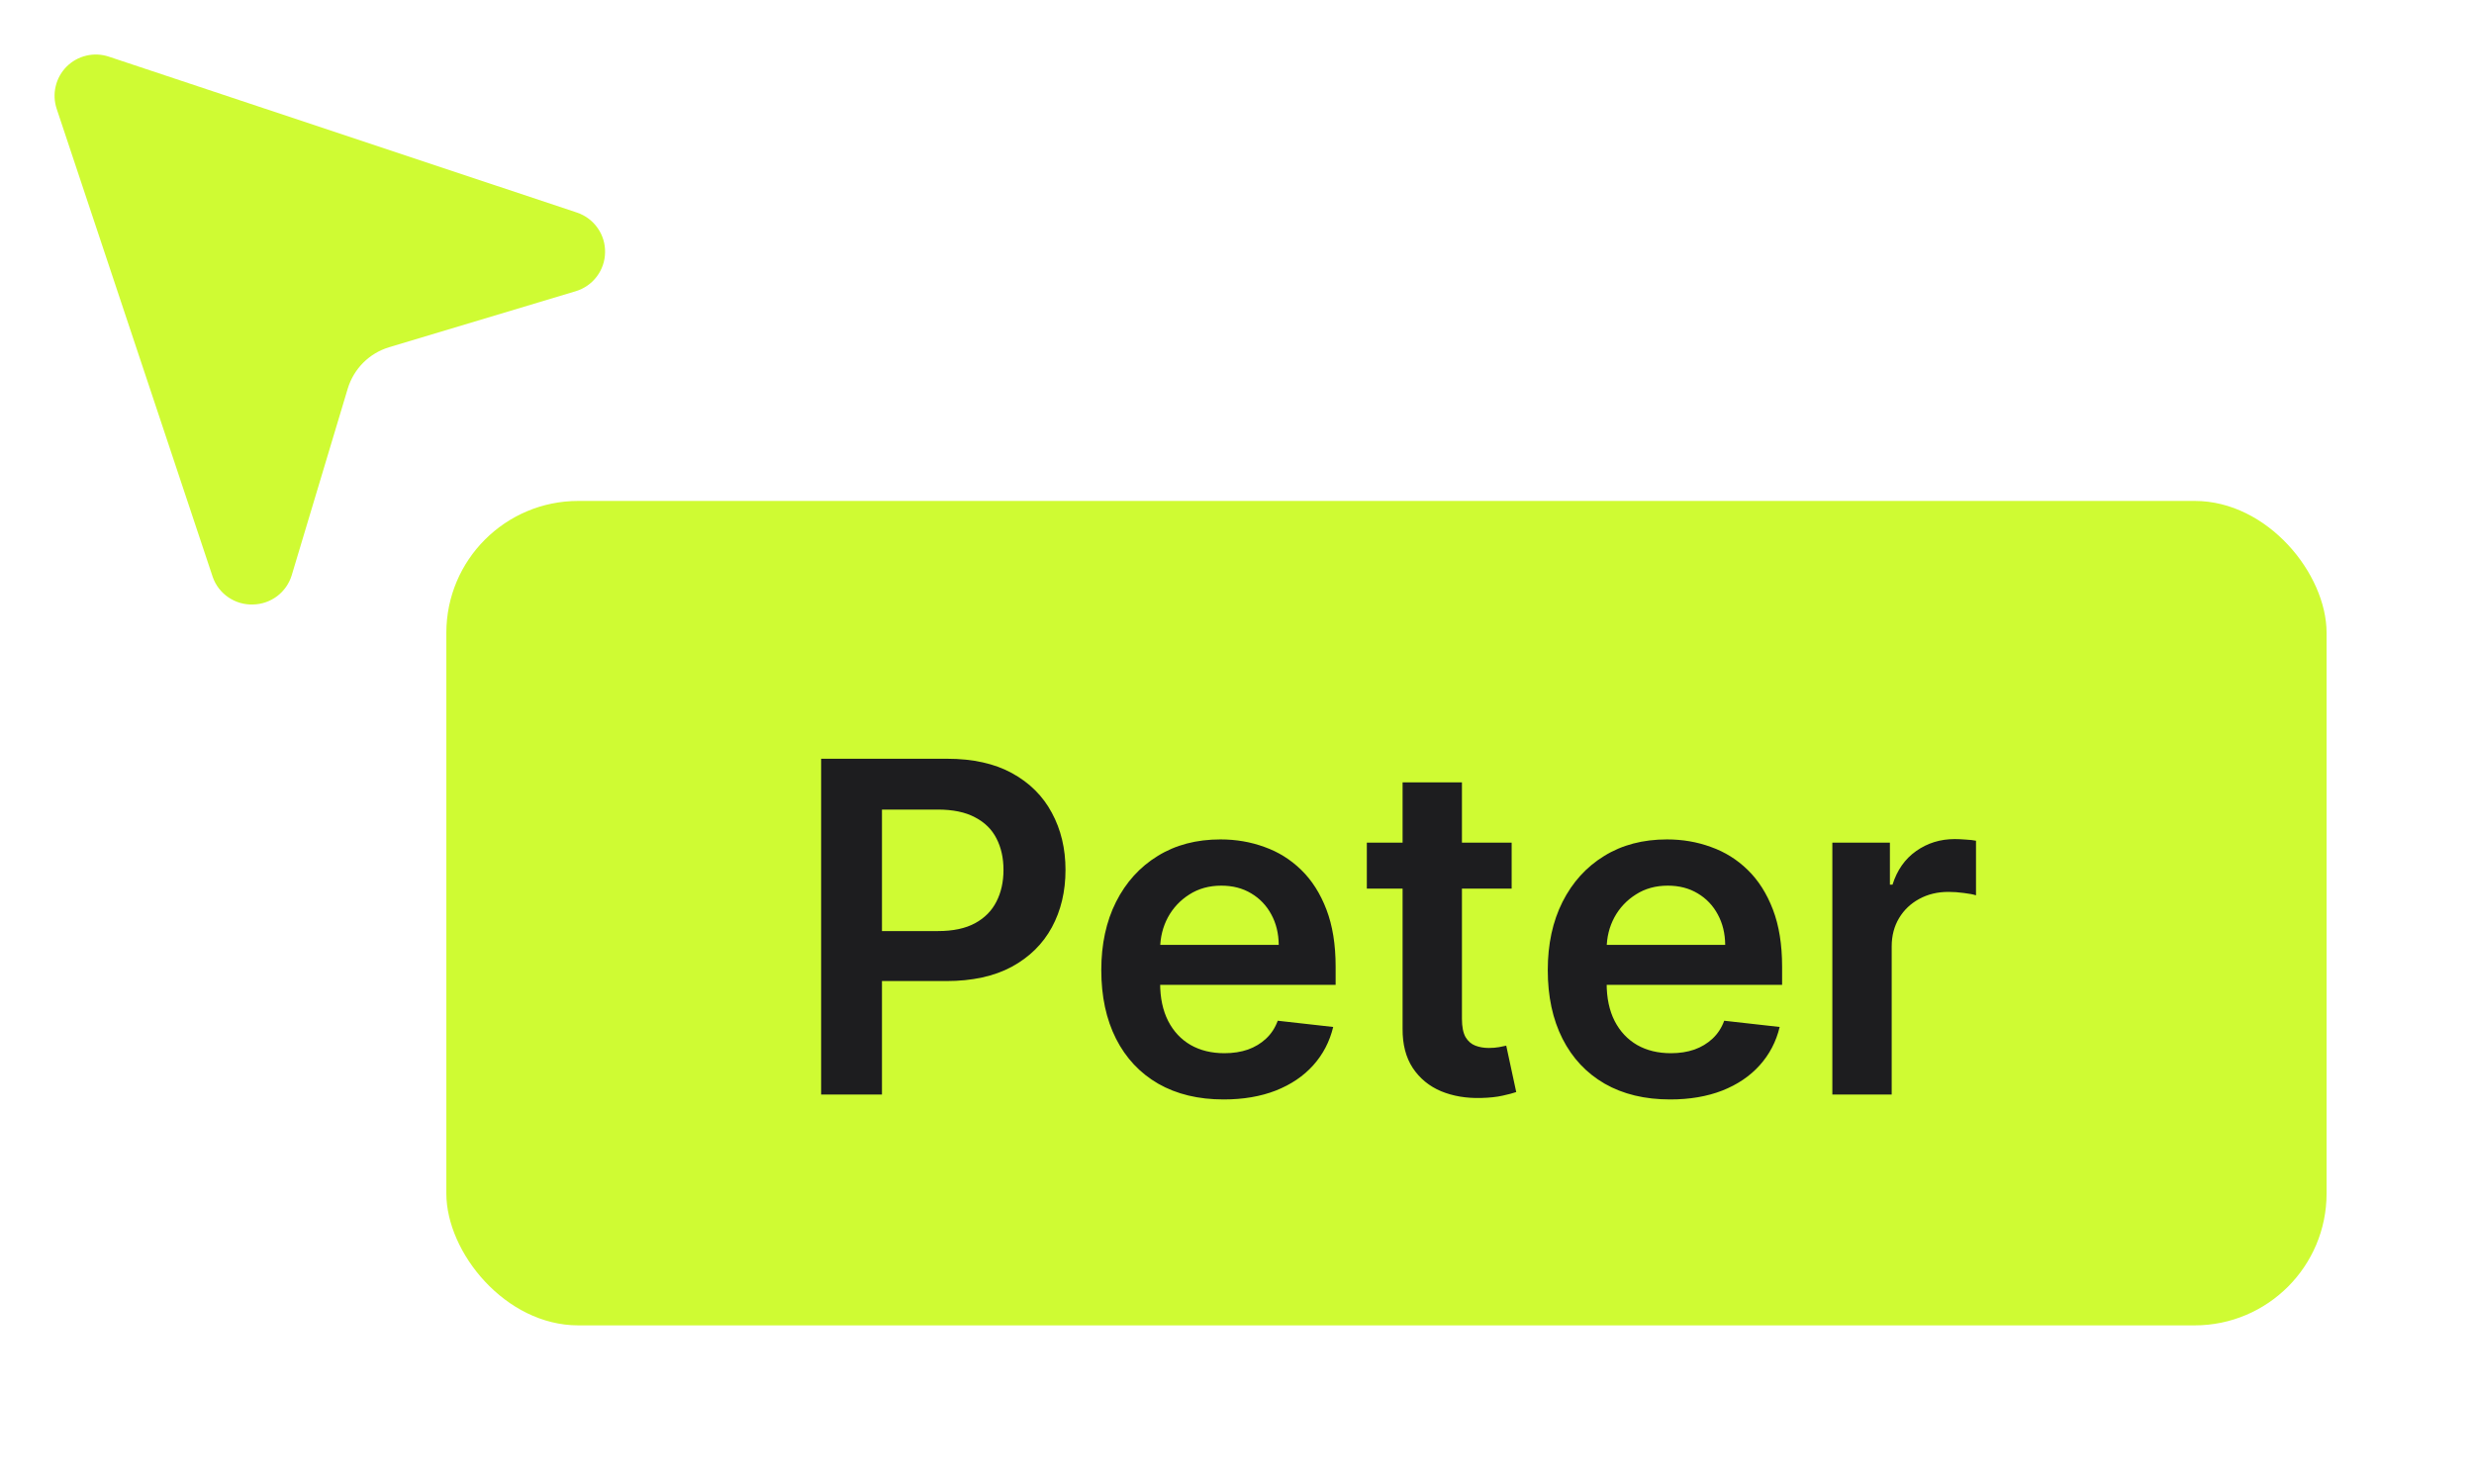
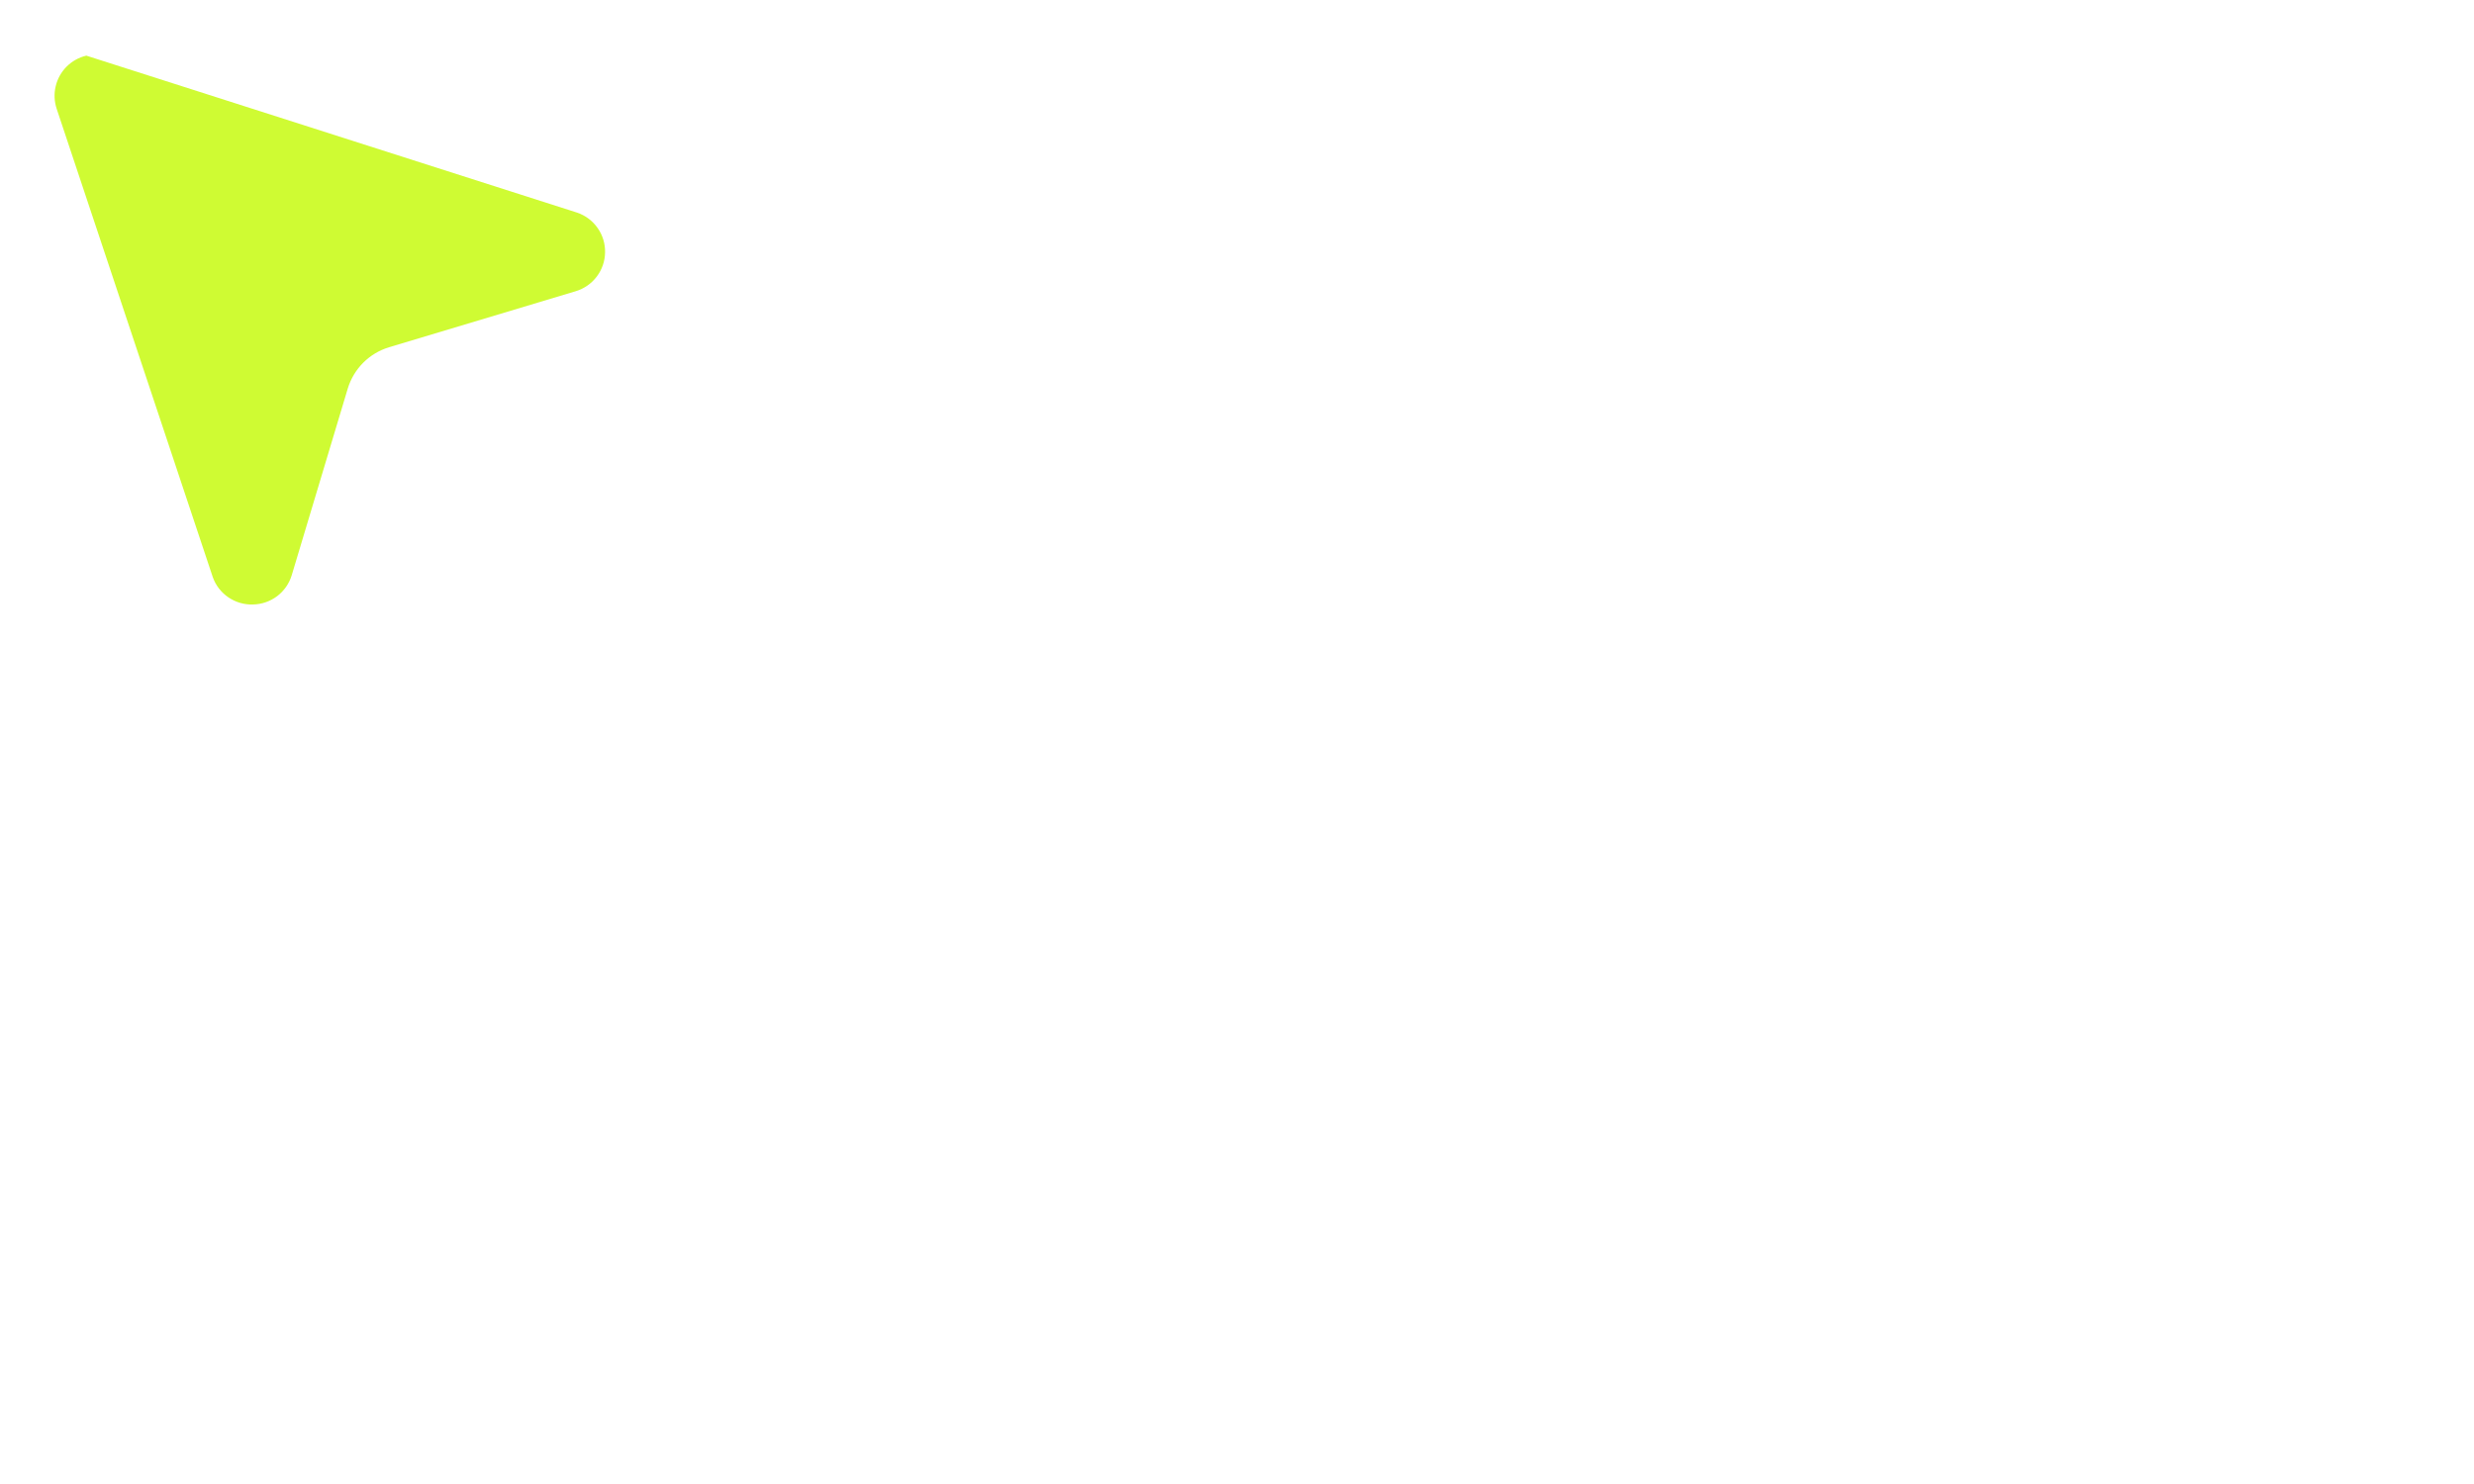
<svg xmlns="http://www.w3.org/2000/svg" width="75" height="45" viewBox="0 0 75 45" fill="none">
-   <path d="M18.343 7.655C18.339 7.92 18.251 8.176 18.091 8.387C17.932 8.598 17.709 8.753 17.456 8.83L11.793 10.53C11.498 10.62 11.23 10.78 11.012 10.998C10.794 11.216 10.633 11.485 10.543 11.78L8.844 17.442C8.767 17.696 8.612 17.918 8.401 18.078C8.189 18.237 7.933 18.326 7.668 18.33C7.403 18.339 7.143 18.263 6.923 18.113C6.704 17.964 6.538 17.749 6.45 17.499L1.718 3.299C1.645 3.079 1.634 2.842 1.688 2.616C1.741 2.39 1.856 2.184 2.02 2.019C2.185 1.855 2.391 1.74 2.617 1.687C2.843 1.633 3.079 1.644 3.3 1.718L17.5 6.449C17.75 6.535 17.966 6.698 18.118 6.915C18.27 7.131 18.349 7.391 18.343 7.655Z" fill="#CFFB33" />
+   <path d="M18.343 7.655C18.339 7.92 18.251 8.176 18.091 8.387C17.932 8.598 17.709 8.753 17.456 8.83L11.793 10.53C11.498 10.62 11.23 10.78 11.012 10.998C10.794 11.216 10.633 11.485 10.543 11.78L8.844 17.442C8.767 17.696 8.612 17.918 8.401 18.078C8.189 18.237 7.933 18.326 7.668 18.33C7.403 18.339 7.143 18.263 6.923 18.113C6.704 17.964 6.538 17.749 6.45 17.499L1.718 3.299C1.645 3.079 1.634 2.842 1.688 2.616C1.741 2.39 1.856 2.184 2.02 2.019C2.185 1.855 2.391 1.74 2.617 1.687L17.5 6.449C17.75 6.535 17.966 6.698 18.118 6.915C18.27 7.131 18.349 7.391 18.343 7.655Z" fill="#CFFB33" />
  <g filter="url(#filter0_d_638_13565)">
-     <rect x="13.531" y="13.891" width="57" height="25" rx="4" fill="#CFFB33" />
-     <path d="M24.893 31.891V21.709H28.711C29.493 21.709 30.15 21.855 30.68 22.146C31.213 22.438 31.616 22.839 31.888 23.349C32.163 23.857 32.301 24.433 32.301 25.079C32.301 25.733 32.163 26.312 31.888 26.82C31.613 27.327 31.207 27.726 30.67 28.018C30.133 28.306 29.472 28.45 28.686 28.45H26.156V26.934H28.438C28.895 26.934 29.27 26.854 29.561 26.695C29.853 26.536 30.068 26.317 30.208 26.039C30.35 25.761 30.421 25.441 30.421 25.079C30.421 24.718 30.35 24.4 30.208 24.125C30.068 23.85 29.851 23.636 29.556 23.484C29.265 23.328 28.888 23.25 28.428 23.25H26.737V31.891H24.893ZM37.094 32.04C36.329 32.04 35.668 31.881 35.111 31.562C34.557 31.241 34.131 30.787 33.833 30.2C33.535 29.61 33.386 28.916 33.386 28.117C33.386 27.332 33.535 26.642 33.833 26.049C34.135 25.452 34.556 24.988 35.096 24.657C35.636 24.322 36.271 24.155 37 24.155C37.471 24.155 37.915 24.231 38.332 24.384C38.753 24.533 39.124 24.765 39.446 25.079C39.771 25.394 40.026 25.796 40.212 26.283C40.397 26.767 40.49 27.343 40.49 28.013V28.565H34.231V27.352H38.765C38.762 27.007 38.687 26.7 38.541 26.432C38.395 26.16 38.191 25.946 37.93 25.791C37.671 25.635 37.37 25.557 37.025 25.557C36.657 25.557 36.334 25.646 36.055 25.825C35.777 26.001 35.56 26.233 35.404 26.521C35.252 26.806 35.174 27.12 35.17 27.461V28.52C35.17 28.964 35.252 29.345 35.414 29.663C35.577 29.978 35.803 30.22 36.095 30.389C36.387 30.555 36.728 30.638 37.119 30.638C37.381 30.638 37.618 30.601 37.83 30.528C38.042 30.452 38.226 30.341 38.382 30.195C38.538 30.049 38.656 29.869 38.735 29.653L40.416 29.842C40.309 30.287 40.107 30.674 39.809 31.006C39.514 31.334 39.136 31.589 38.675 31.771C38.215 31.95 37.688 32.04 37.094 32.04ZM45.826 24.254V25.646H41.436V24.254H45.826ZM42.52 22.425H44.319V29.594C44.319 29.836 44.356 30.021 44.429 30.151C44.505 30.276 44.605 30.363 44.727 30.409C44.85 30.456 44.986 30.479 45.135 30.479C45.248 30.479 45.35 30.47 45.443 30.454C45.539 30.437 45.612 30.422 45.662 30.409L45.965 31.816C45.869 31.849 45.731 31.886 45.552 31.925C45.377 31.965 45.161 31.988 44.906 31.995C44.455 32.008 44.049 31.94 43.688 31.791C43.327 31.639 43.04 31.403 42.828 31.085C42.619 30.767 42.516 30.369 42.52 29.892V22.425ZM50.63 32.04C49.864 32.04 49.203 31.881 48.646 31.562C48.092 31.241 47.666 30.787 47.368 30.2C47.07 29.61 46.921 28.916 46.921 28.117C46.921 27.332 47.07 26.642 47.368 26.049C47.67 25.452 48.091 24.988 48.631 24.657C49.171 24.322 49.806 24.155 50.535 24.155C51.006 24.155 51.45 24.231 51.867 24.384C52.288 24.533 52.66 24.765 52.981 25.079C53.306 25.394 53.561 25.796 53.747 26.283C53.932 26.767 54.025 27.343 54.025 28.013V28.565H47.766V27.352H52.3C52.297 27.007 52.222 26.7 52.076 26.432C51.931 26.16 51.727 25.946 51.465 25.791C51.206 25.635 50.905 25.557 50.56 25.557C50.192 25.557 49.869 25.646 49.591 25.825C49.312 26.001 49.095 26.233 48.939 26.521C48.787 26.806 48.709 27.12 48.706 27.461V28.52C48.706 28.964 48.787 29.345 48.949 29.663C49.112 29.978 49.339 30.22 49.63 30.389C49.922 30.555 50.263 30.638 50.654 30.638C50.916 30.638 51.153 30.601 51.365 30.528C51.578 30.452 51.761 30.341 51.917 30.195C52.073 30.049 52.191 29.869 52.27 29.653L53.951 29.842C53.845 30.287 53.642 30.674 53.344 31.006C53.049 31.334 52.671 31.589 52.211 31.771C51.75 31.95 51.223 32.04 50.63 32.04ZM55.548 31.891V24.254H57.293V25.527H57.372C57.511 25.086 57.75 24.746 58.088 24.508C58.43 24.266 58.819 24.145 59.257 24.145C59.356 24.145 59.467 24.15 59.59 24.16C59.716 24.166 59.82 24.178 59.903 24.195V25.85C59.827 25.824 59.706 25.8 59.54 25.78C59.377 25.757 59.22 25.746 59.068 25.746C58.739 25.746 58.444 25.817 58.183 25.959C57.924 26.099 57.72 26.293 57.571 26.541C57.422 26.79 57.347 27.076 57.347 27.401V31.891H55.548Z" fill="#1D1D1F" />
-   </g>
+     </g>
  <defs>
    <filter id="filter0_d_638_13565" x="9.531" y="11.19" width="65" height="33" filterUnits="userSpaceOnUse" color-interpolation-filters="sRGB">
      <feFlood flood-opacity="0" result="BackgroundImageFix" />
      <feColorMatrix in="SourceAlpha" type="matrix" values="0 0 0 0 0 0 0 0 0 0 0 0 0 0 0 0 0 0 127 0" result="hardAlpha" />
      <feOffset dy="1.299" />
      <feGaussianBlur stdDeviation="2" />
      <feColorMatrix type="matrix" values="0 0 0 0 0 0 0 0 0 0 0 0 0 0 0 0 0 0 0.2 0" />
      <feBlend mode="normal" in2="BackgroundImageFix" result="effect1_dropShadow_638_13565" />
      <feBlend mode="normal" in="SourceGraphic" in2="effect1_dropShadow_638_13565" result="shape" />
    </filter>
  </defs>
</svg>